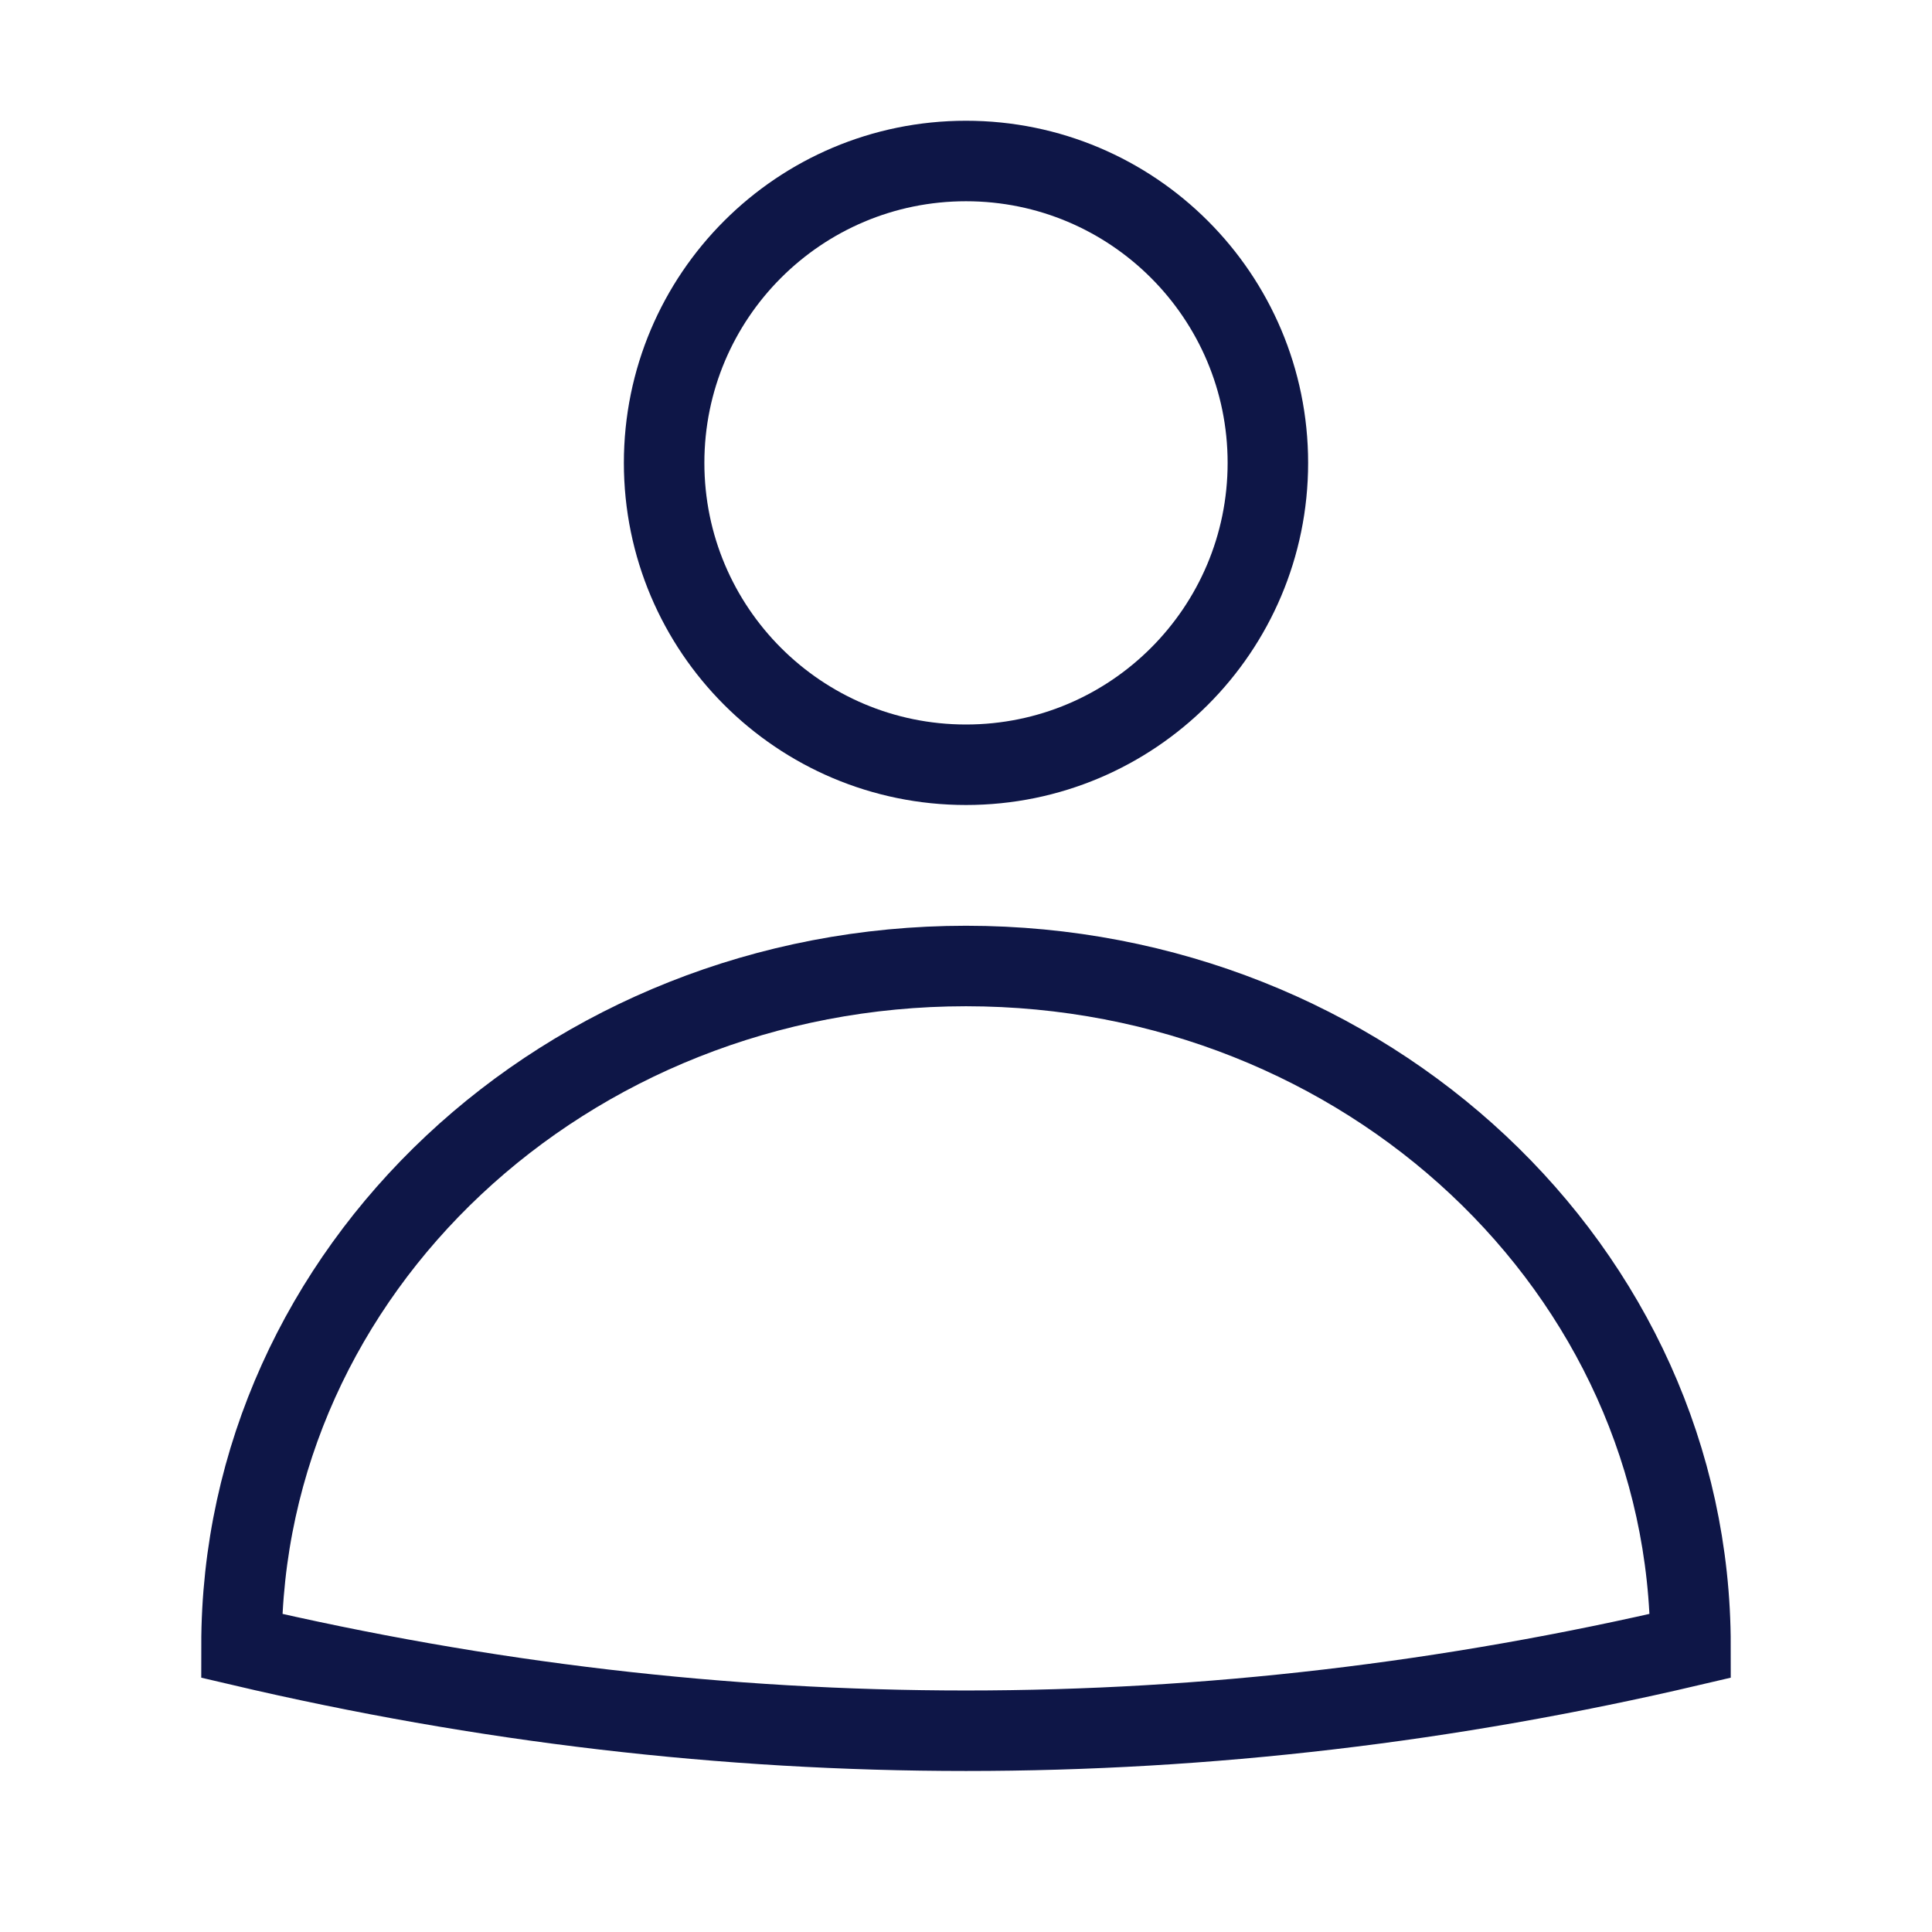
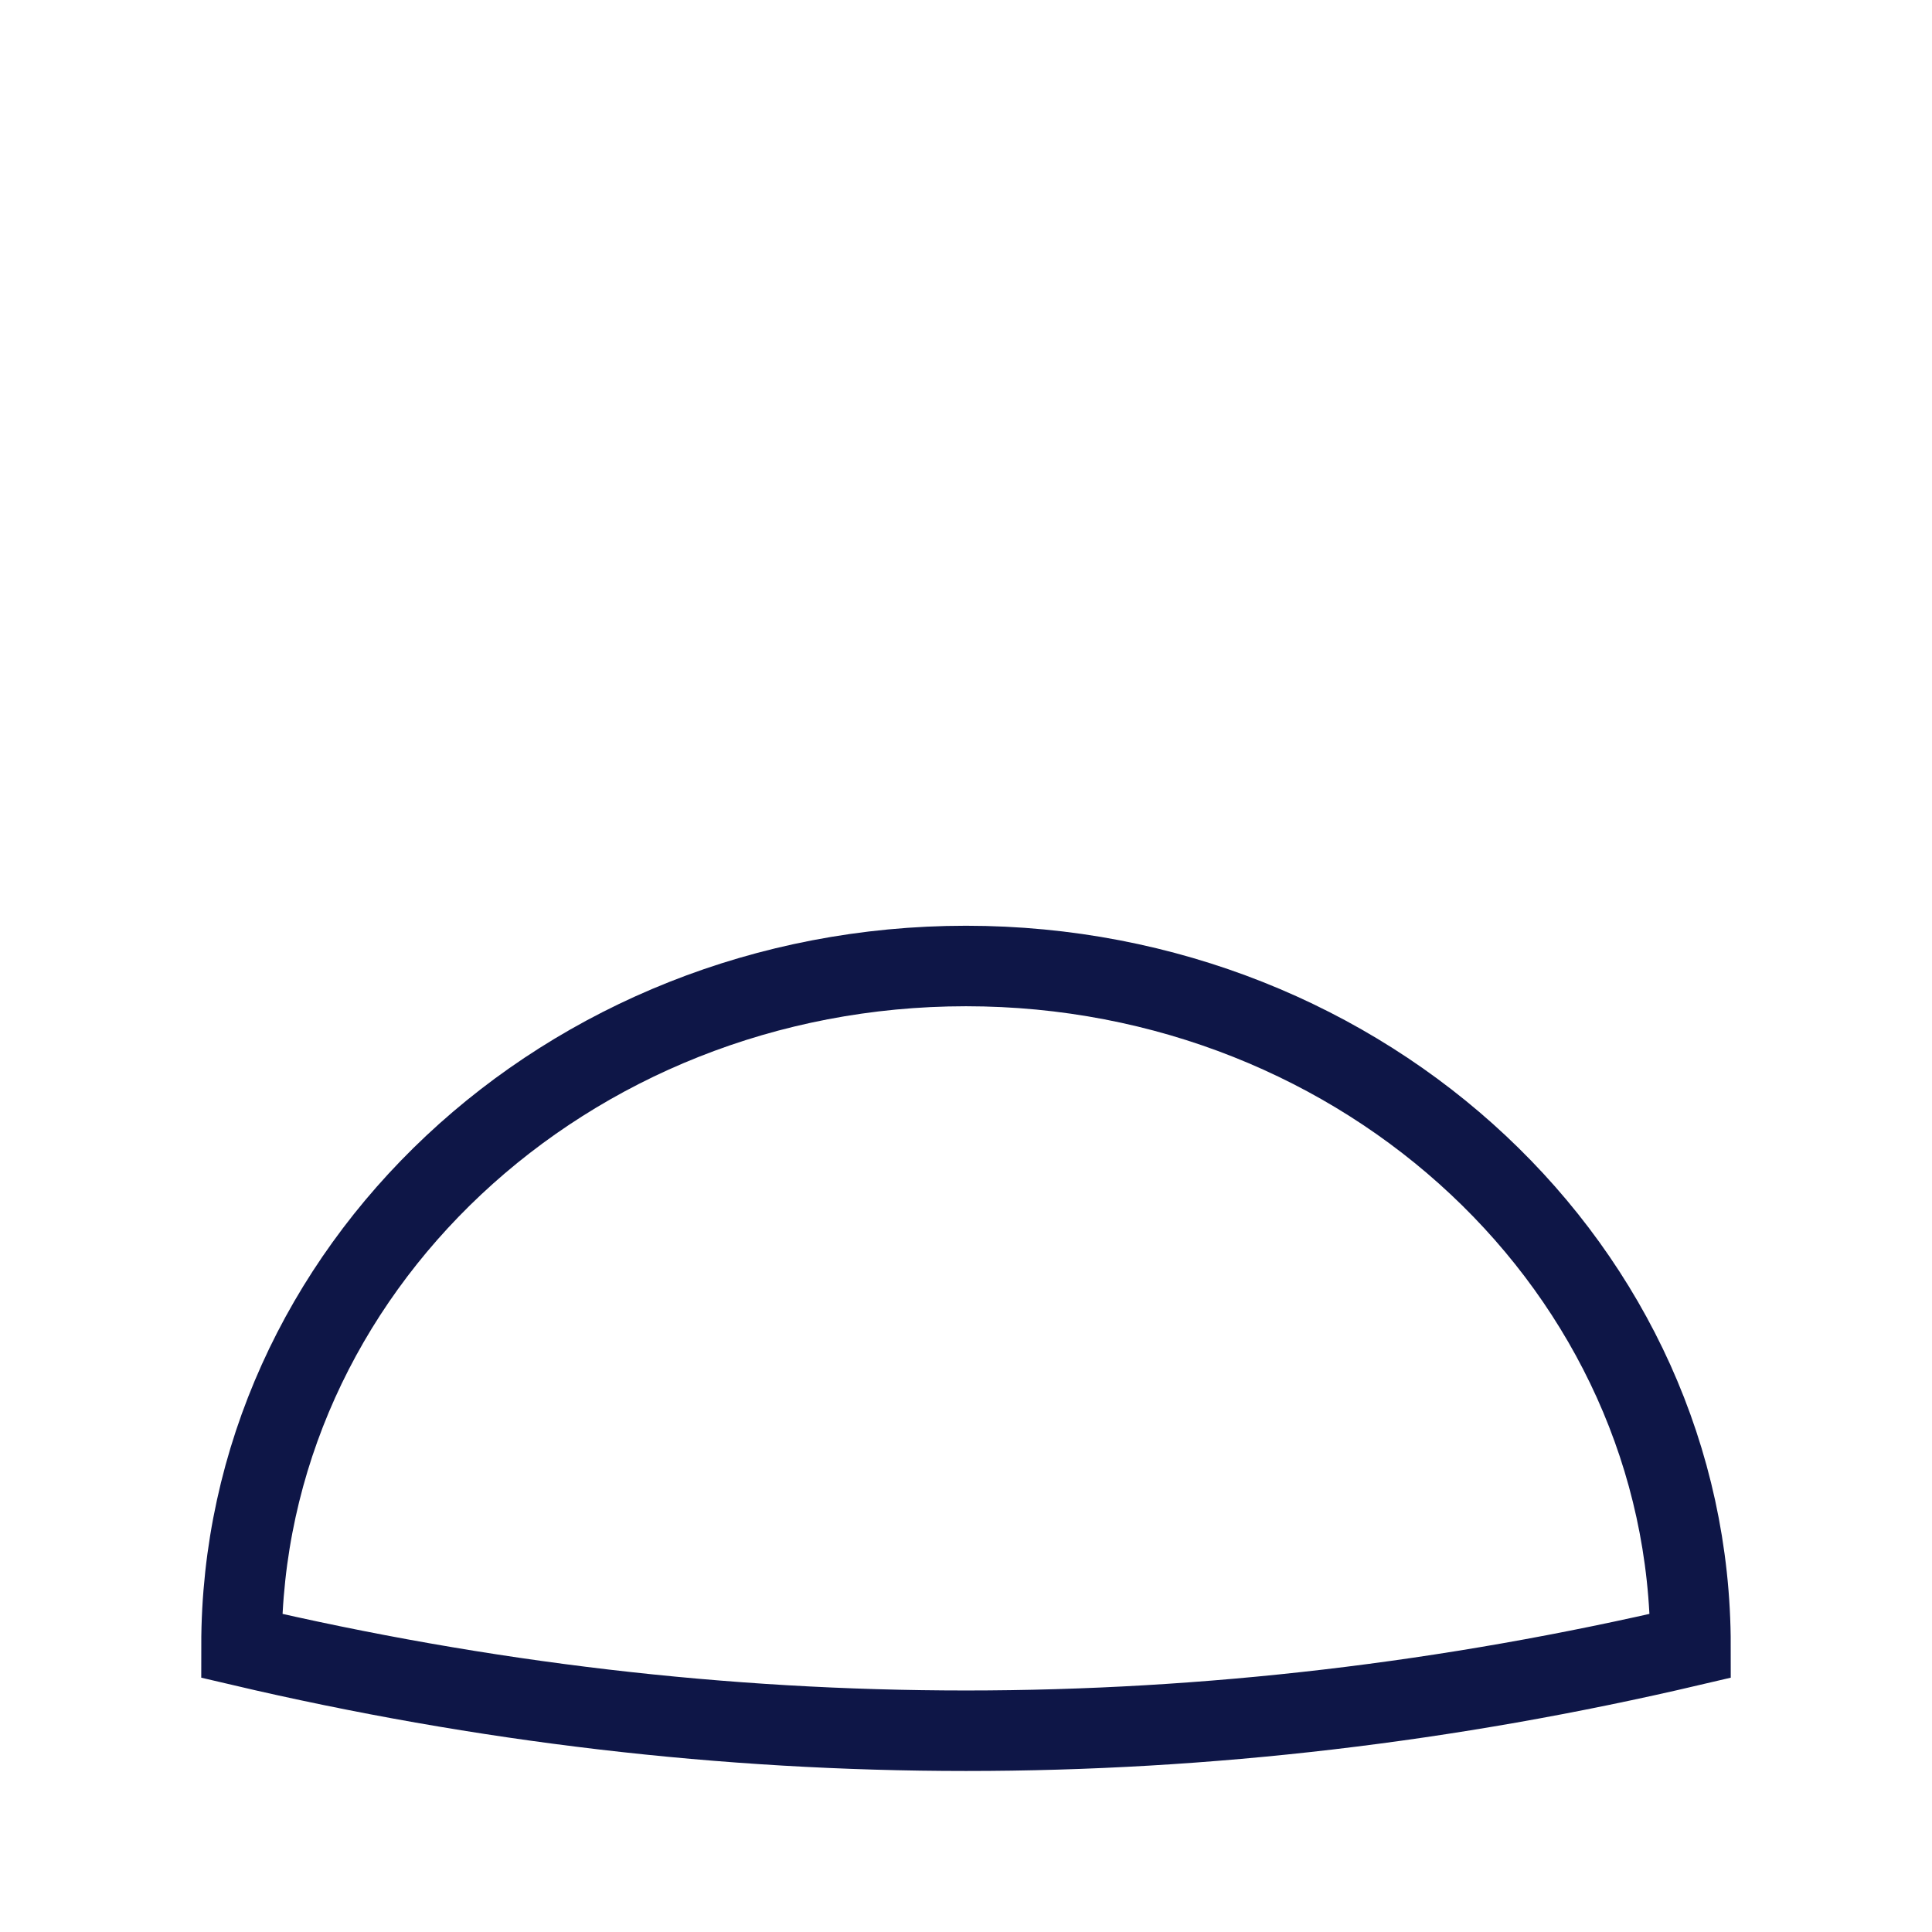
<svg xmlns="http://www.w3.org/2000/svg" width="48" height="48" viewBox="0 0 48 48">
  <g class="nc-icon-wrapper" fill="#0e1647" stroke-linecap="square" stroke-linejoin="miter" stroke-miterlimit="10">
    <path d="M24 24C14.059 24 6 31.562 6 40.889C17.999 43.703 30.001 43.703 42 40.889C42 31.562 33.941 24 24 24Z" stroke="#0e1647" stroke-width="2" fill="none" />
-     <path d="M24 19C28.142 19 31.5 15.642 31.5 11.5C31.5 7.358 28.142 4 24 4C19.858 4 16.5 7.358 16.5 11.5C16.5 15.642 19.858 19 24 19Z" stroke="#0e1647" stroke-width="2" data-color="color-2" fill="none" />
  </g>
</svg>